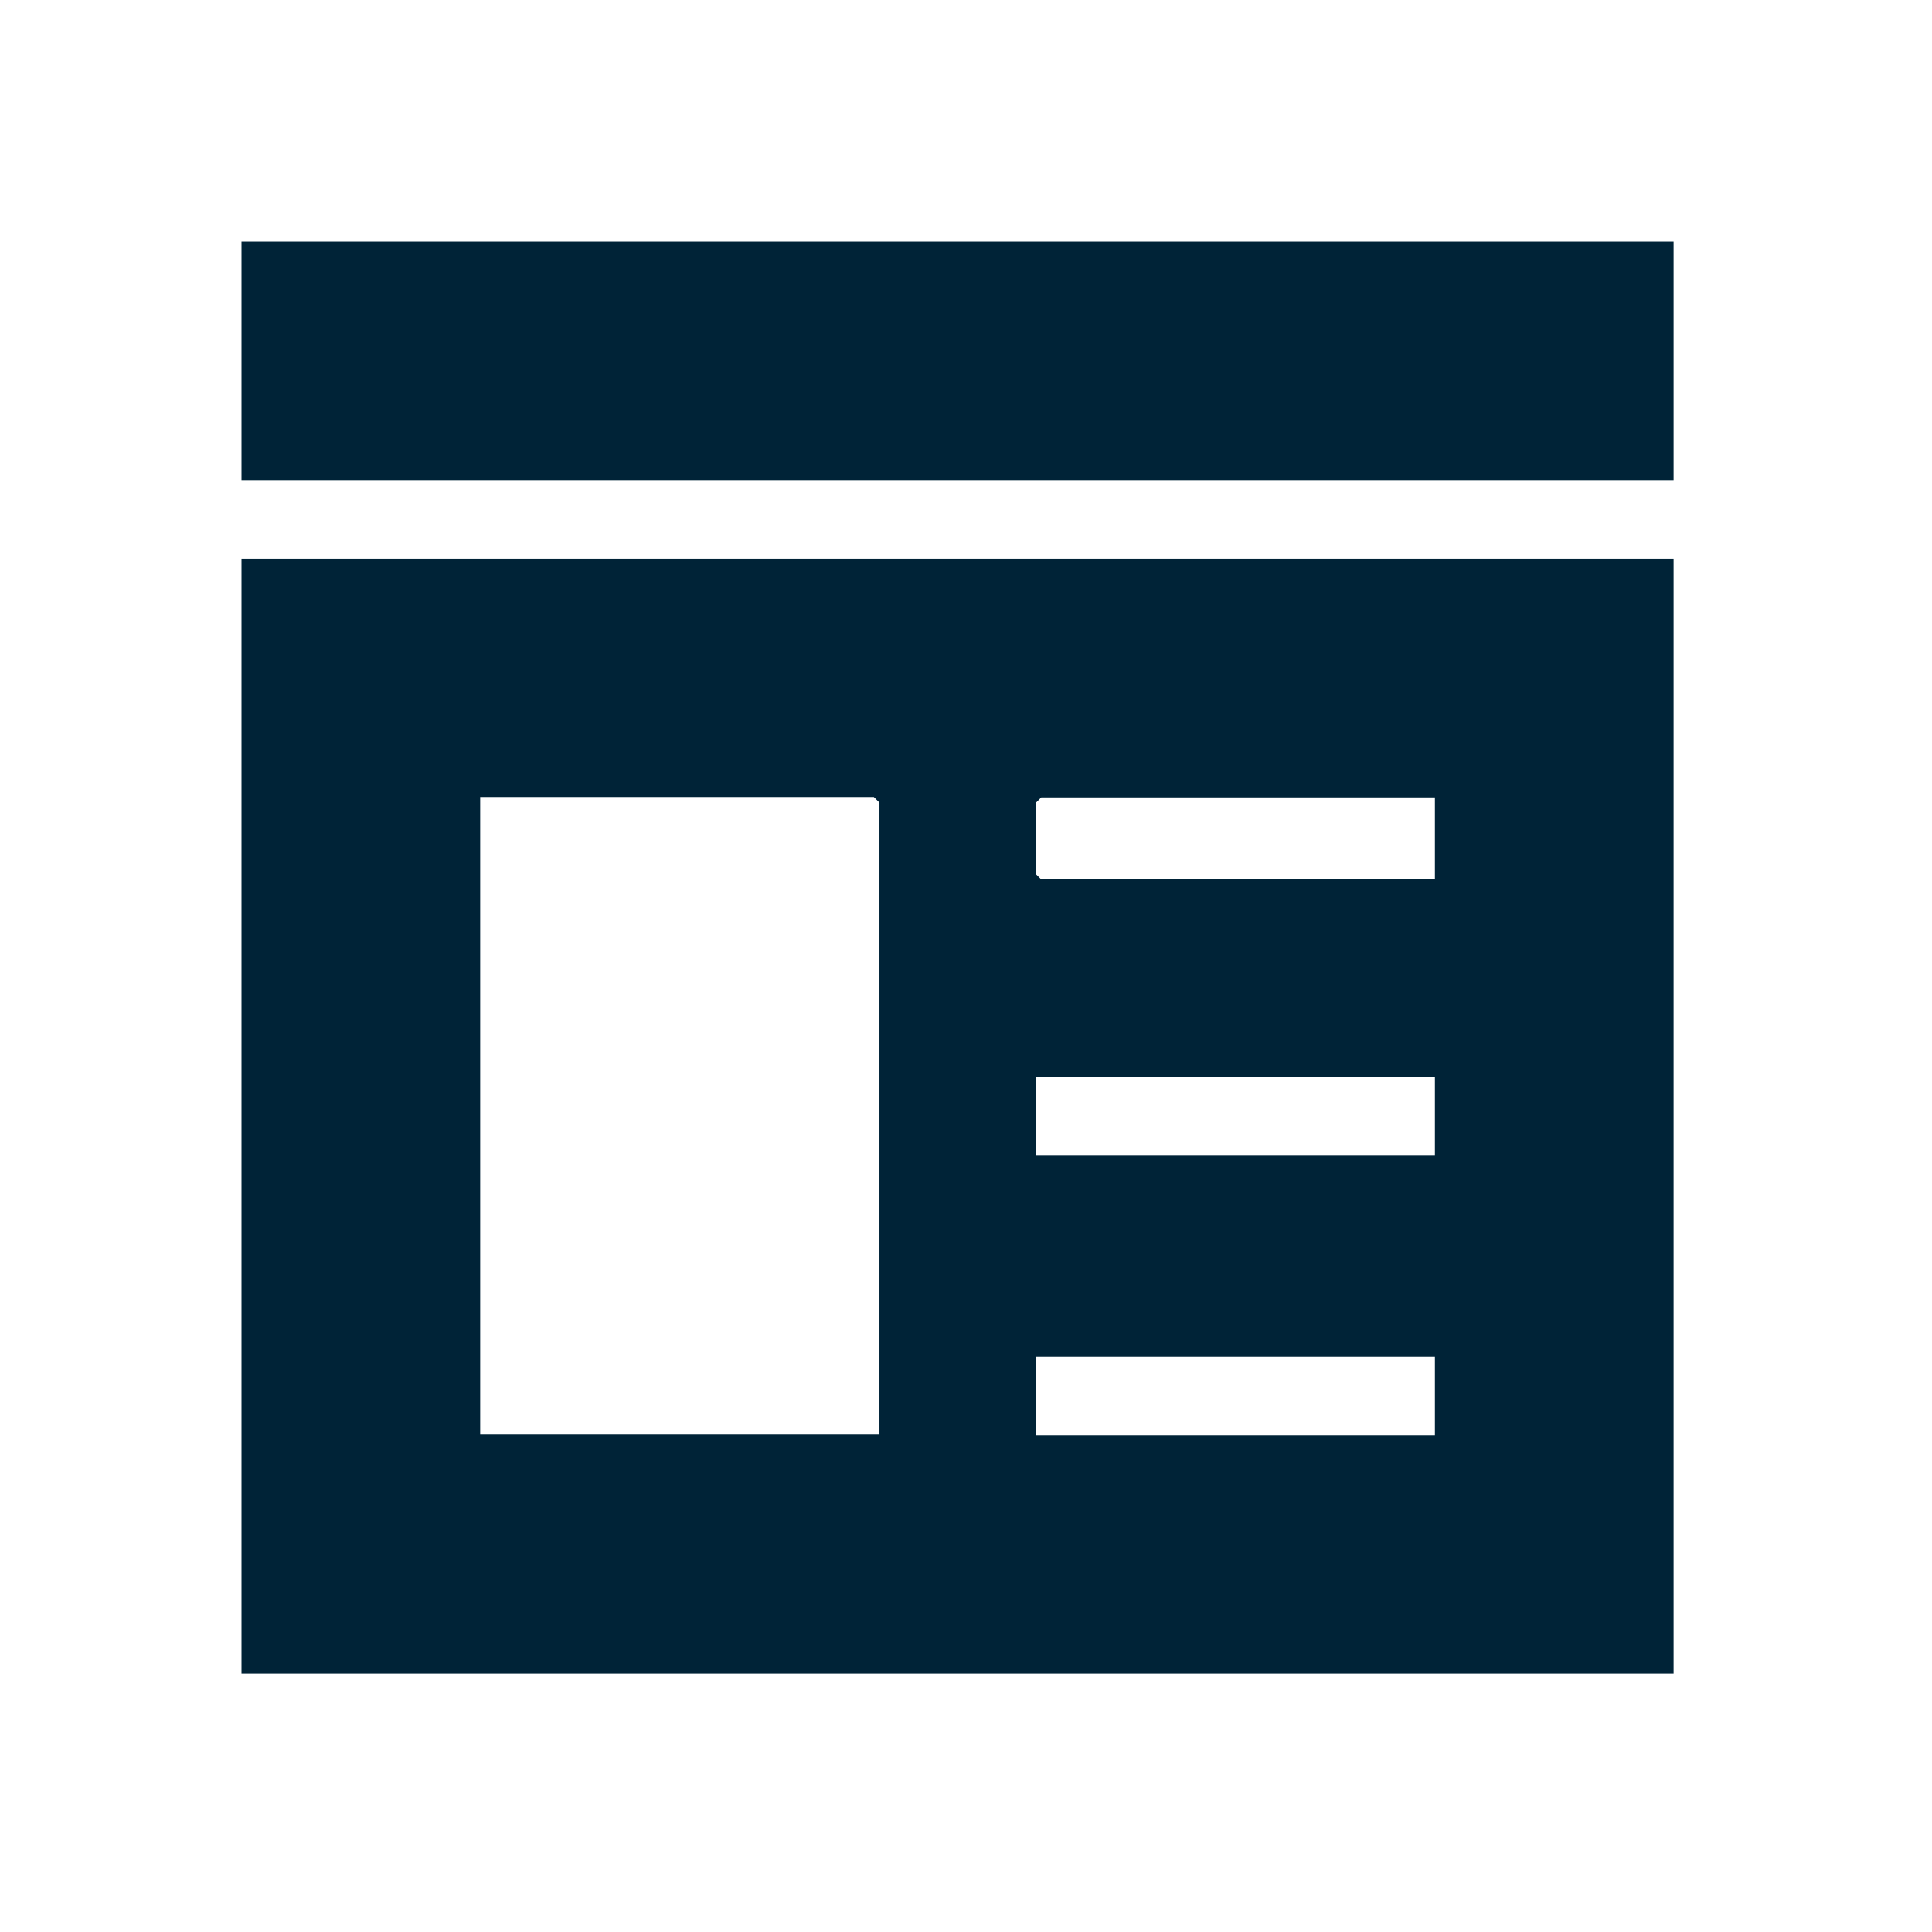
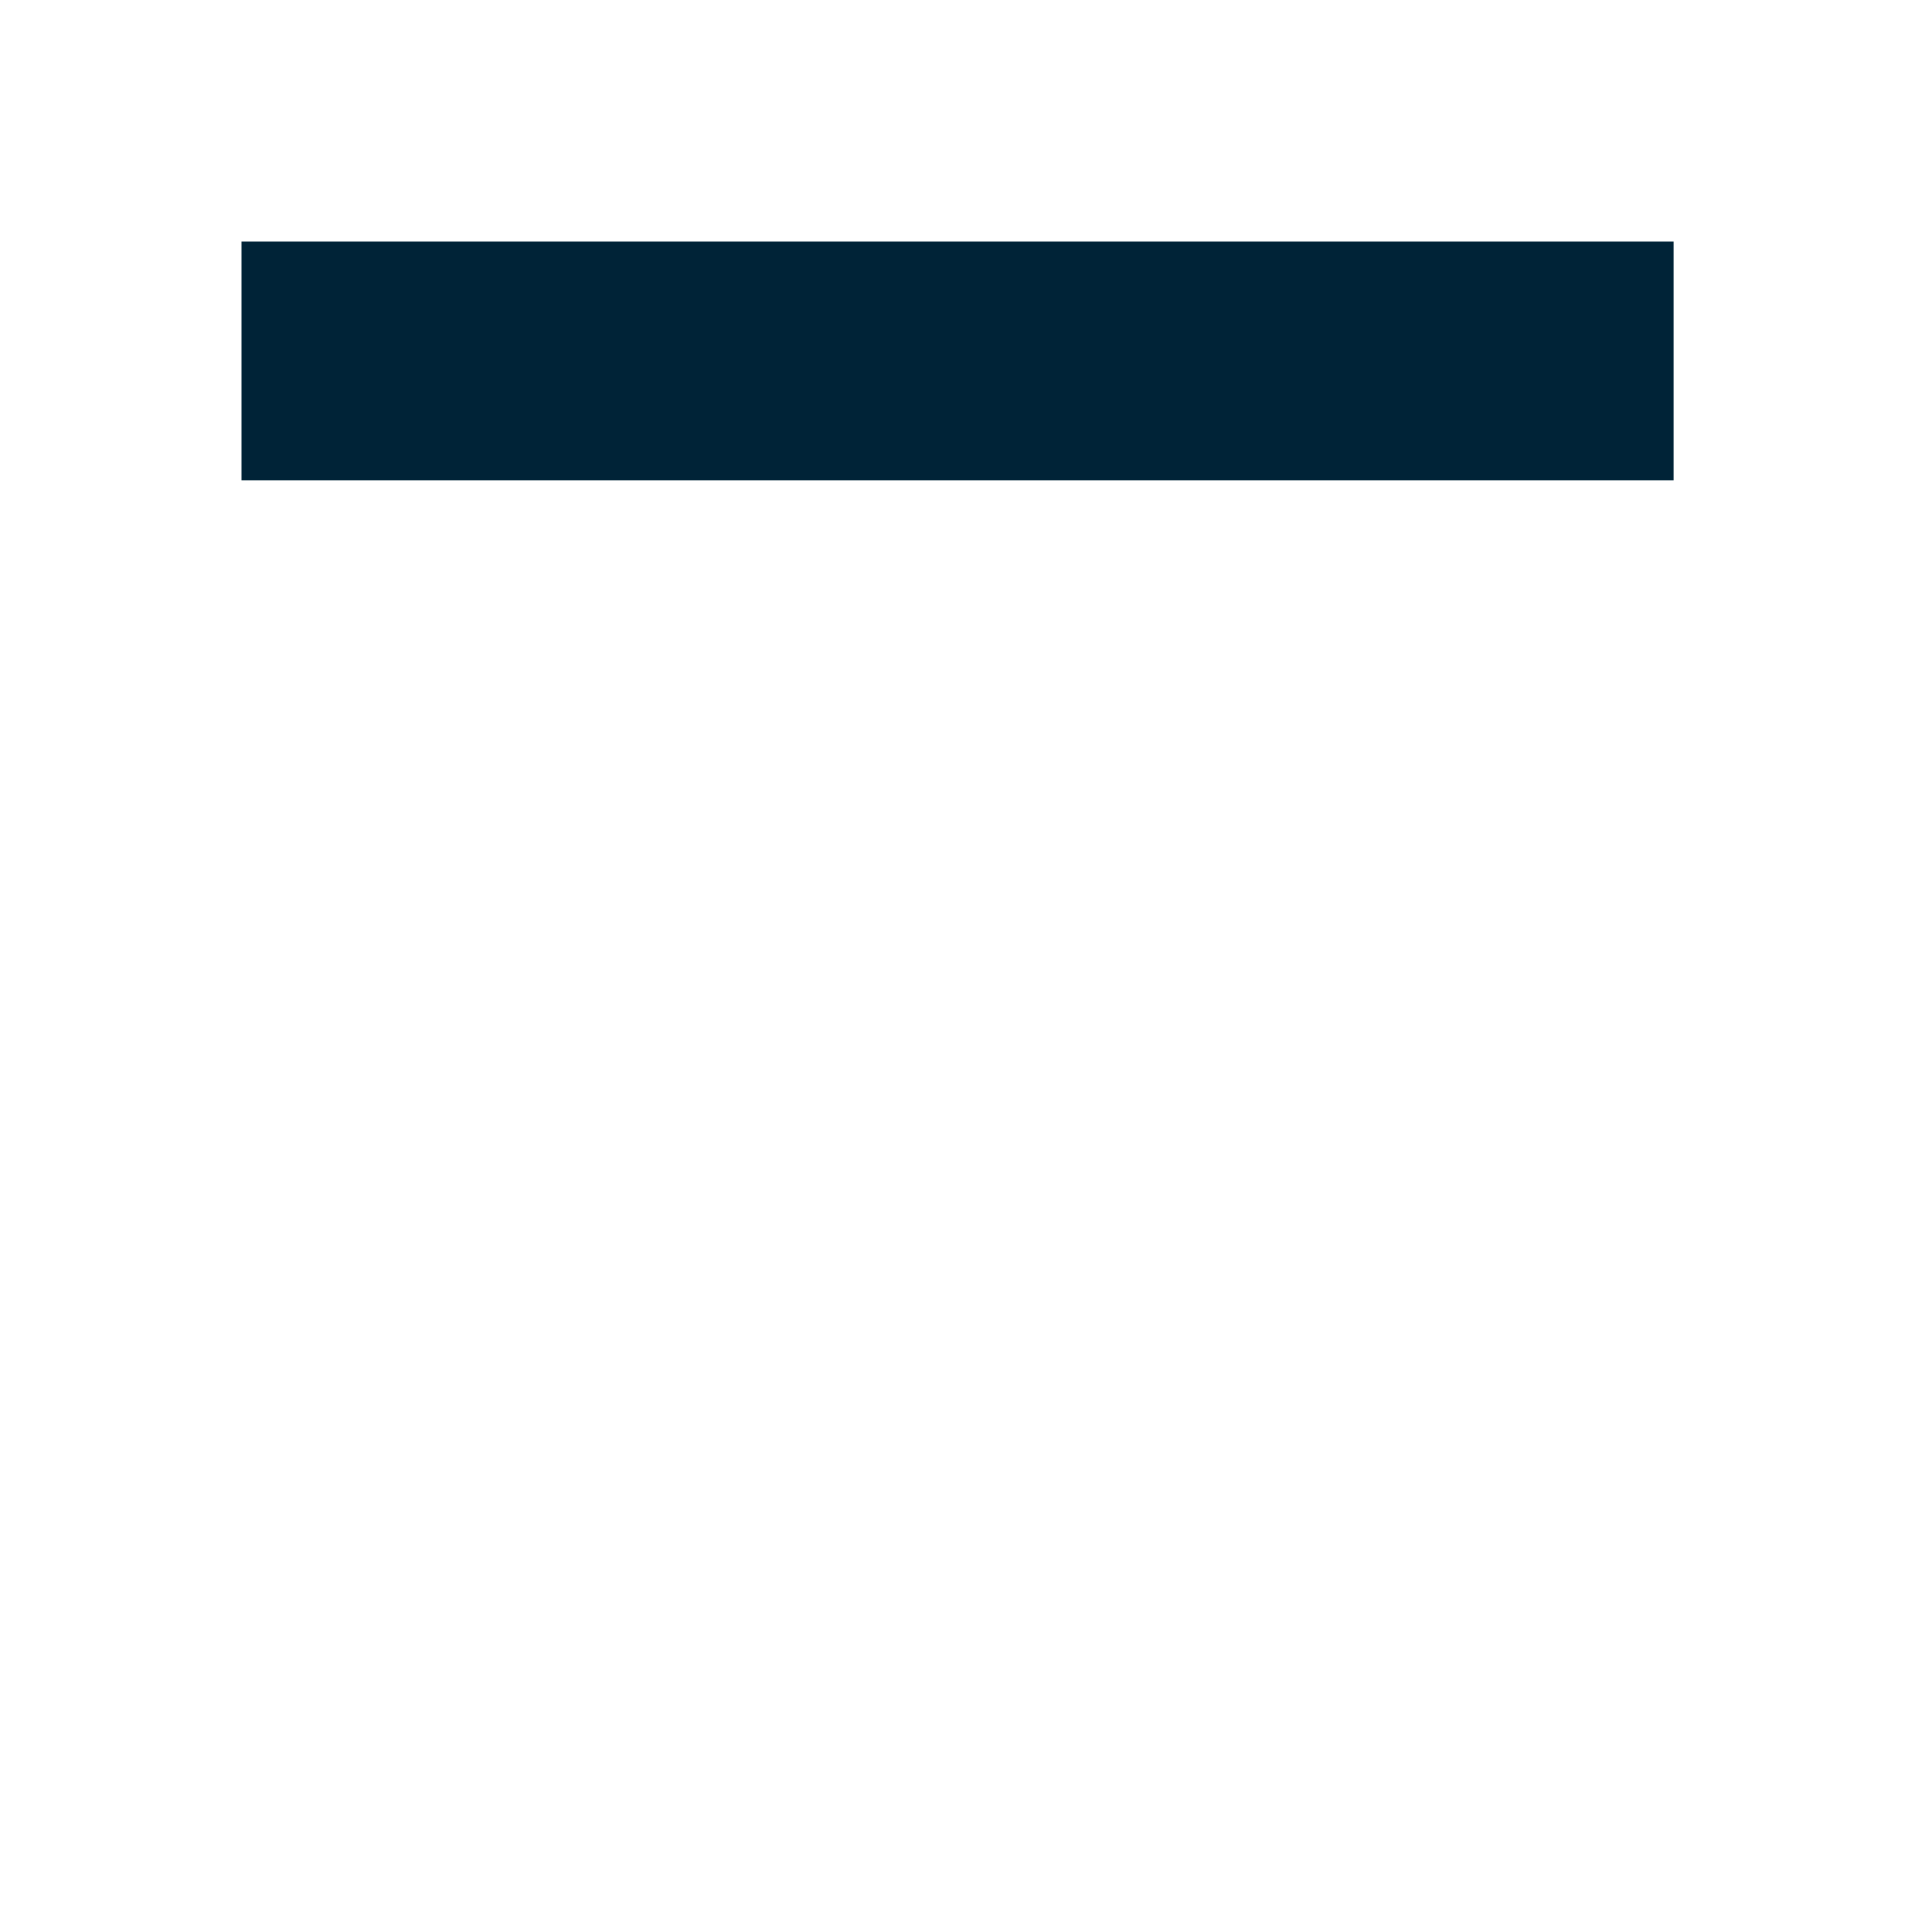
<svg xmlns="http://www.w3.org/2000/svg" width="48" height="48" viewBox="0 0 48 48" fill="none">
  <g clip-path="url(#clip0_855_17003)">
-     <path d="M41.58 13.88V41.59H6V13.88H41.58ZM21.85 35.65V19.94L21.71 19.8H11.93V35.64H21.84L21.85 35.65ZM35.65 19.81H25.87L25.73 19.95V21.71L25.87 21.85H35.65V19.81ZM35.65 26.76H25.74V28.71H35.65V26.76ZM35.65 33.71H25.74V35.66H35.65V33.71Z" fill="#002337" />
    <path d="M41.58 6H6V11.93H41.58V6Z" fill="#002337" />
  </g>
  <defs>
    <clipPath id="clip0_855_17003">
      <rect width="35.58" height="35.58" fill="white" transform="translate(6 6)" />
    </clipPath>
  </defs>
</svg>